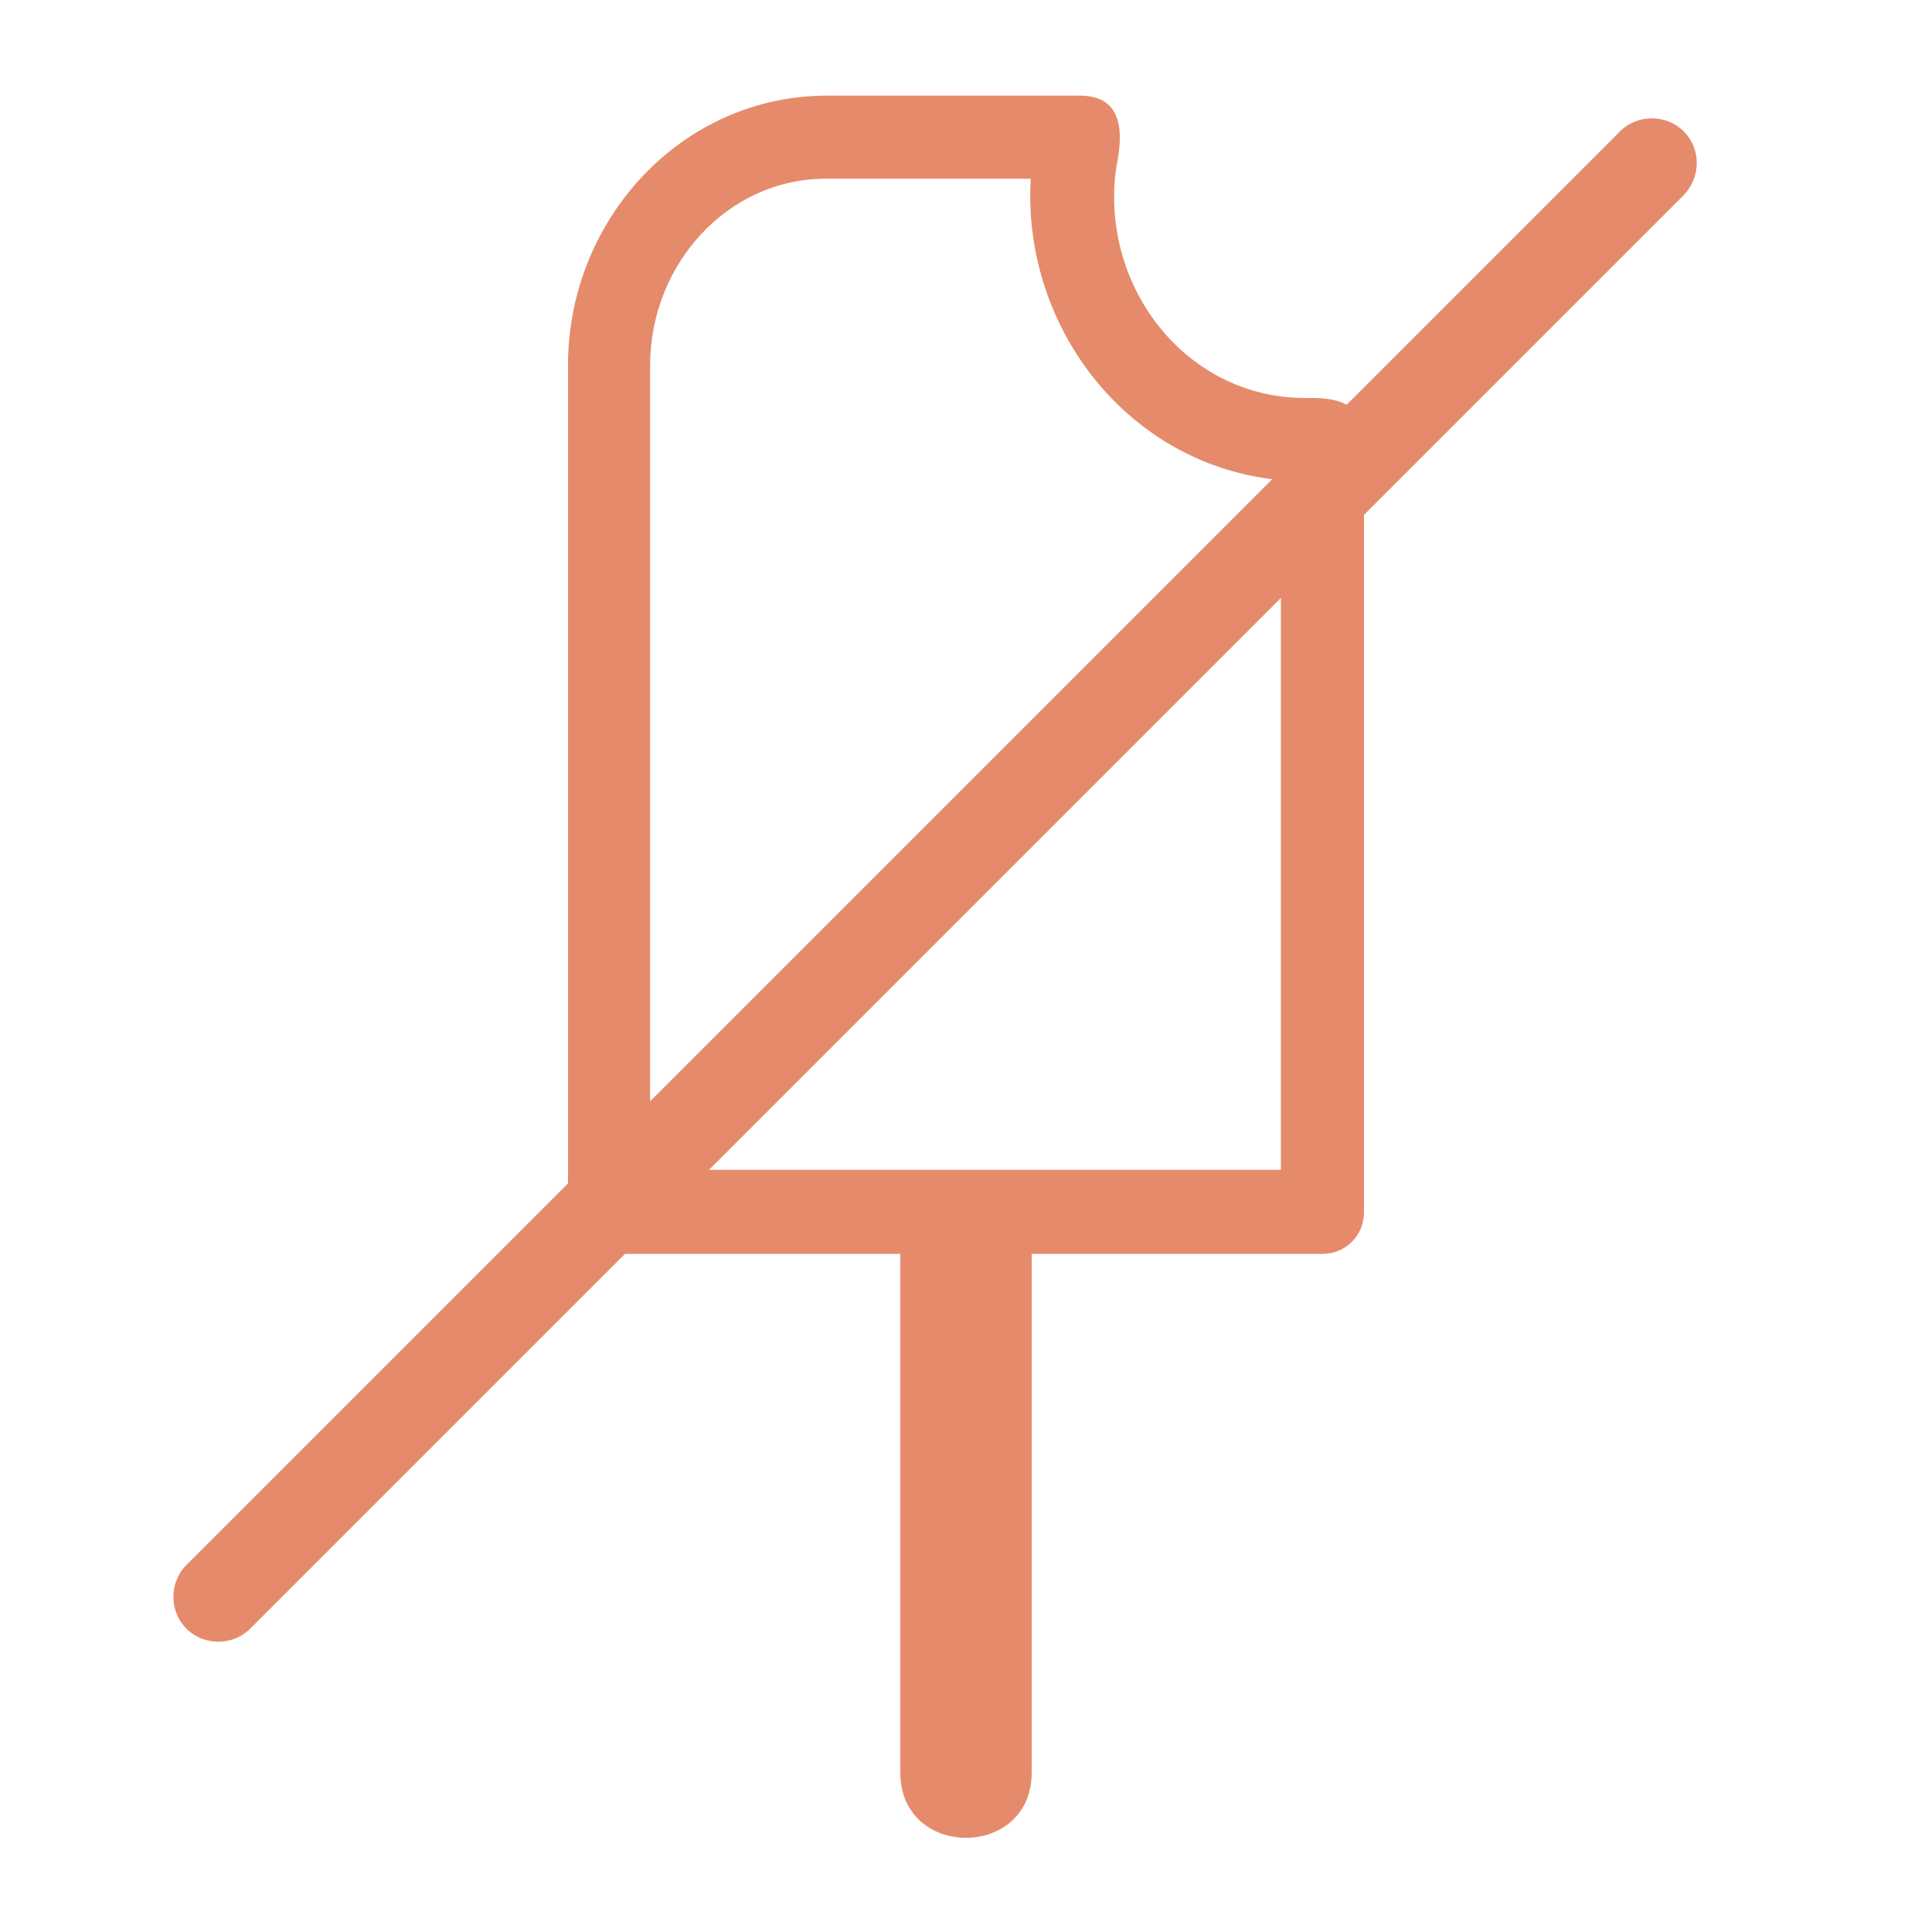
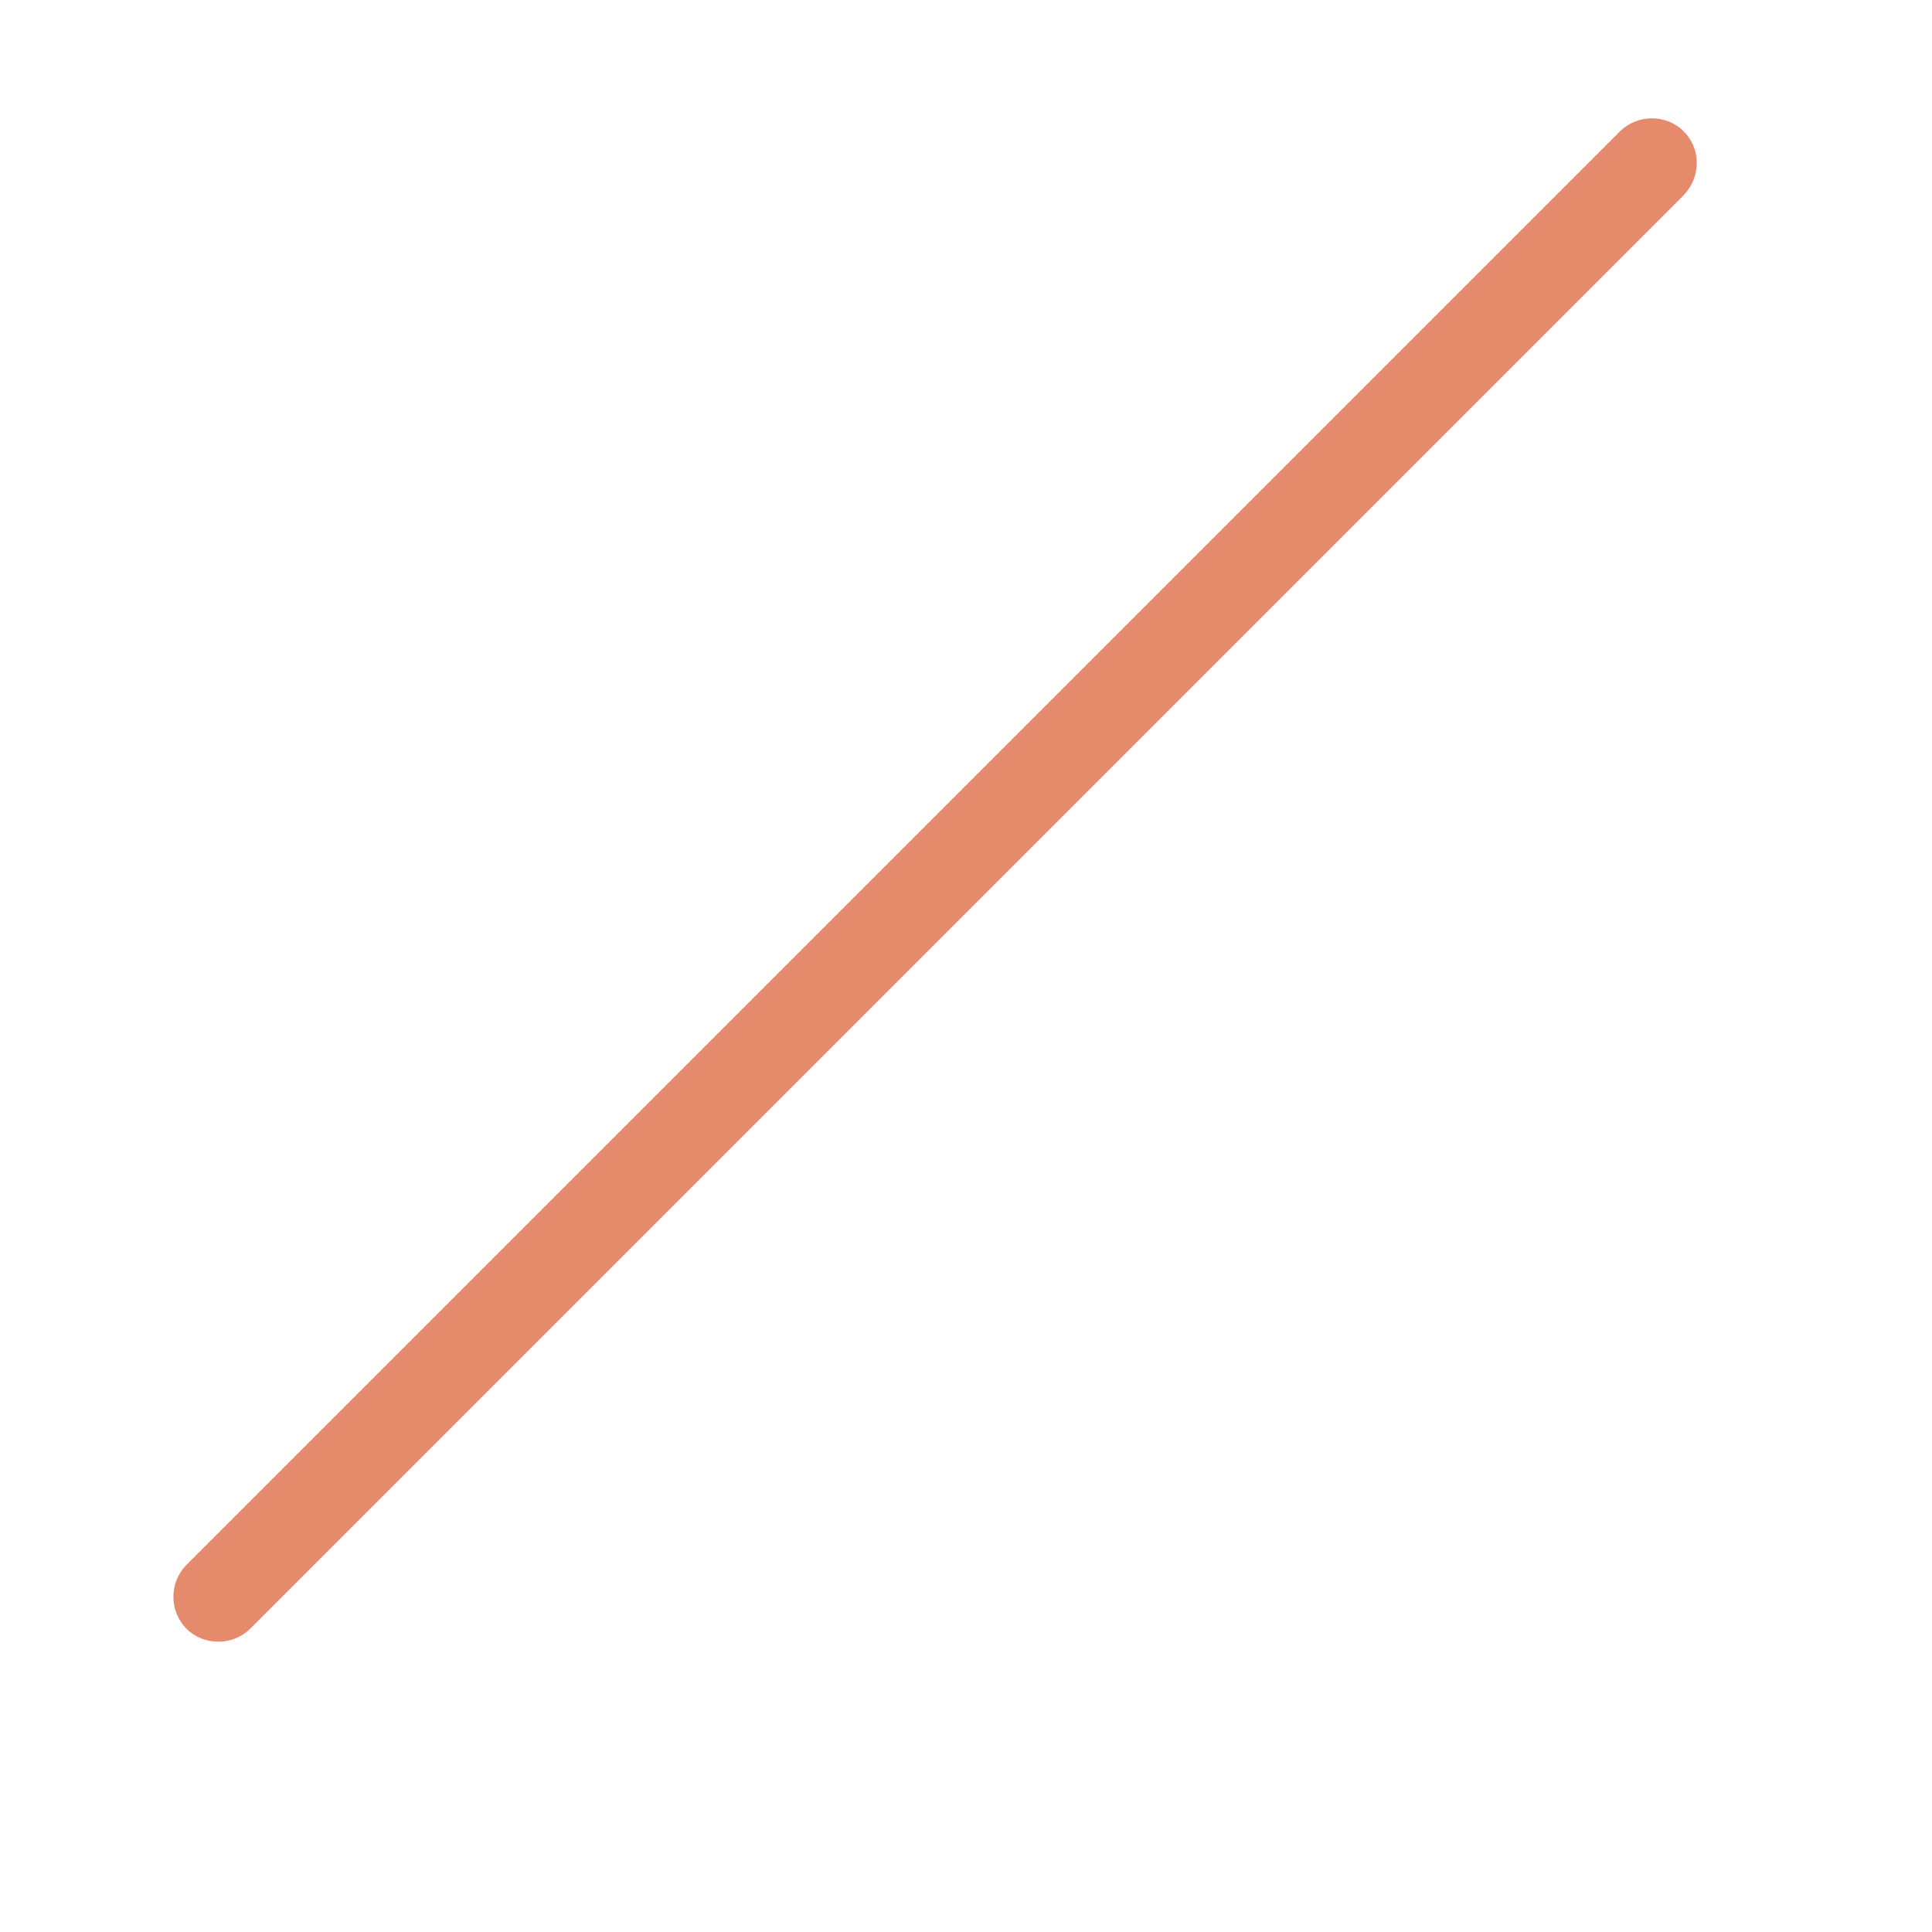
<svg xmlns="http://www.w3.org/2000/svg" version="1.1" id="Layer_1" x="0px" y="0px" viewBox="0 0 200 200" style="enable-background:new 0 0 200 200;" xml:space="preserve">
  <style type="text/css">
	.st0{fill:#E58B6B;}
</style>
  <path class="st0" d="M174.3,20.2L25.9,168.6c-1.8,1.8-4.8,1.8-6.6,0l0,0c-1.8-1.8-1.8-4.8,0-6.6L167.7,13.6c1.8-1.8,4.8-1.8,6.6,0v0  C176.1,15.4,176.1,18.3,174.3,20.2z" />
-   <path class="st0" d="M135.1,41.2c-12.2,0-21.1-11.3-19.6-23.5c0.2-1.5,2-7.8-3.7-7.8v0H85.6c-15,0-26.8,12.8-26.8,27.9v87.7  c0,2.3,1.9,4.3,4.3,4.3h30.1v53.7c0,9,13.6,9,13.6,0l0-53.7h30.1c2.4,0,4.3-1.9,4.3-4.3l0-80C141.2,41,137.1,41.2,135.1,41.2  L135.1,41.2z M132.6,49.7v71.4H67.3V37.8c0-10.3,7.9-19.3,18.2-19.3h21.2C105.8,34.1,117,48.3,132.6,49.7L132.6,49.7z" />
</svg>